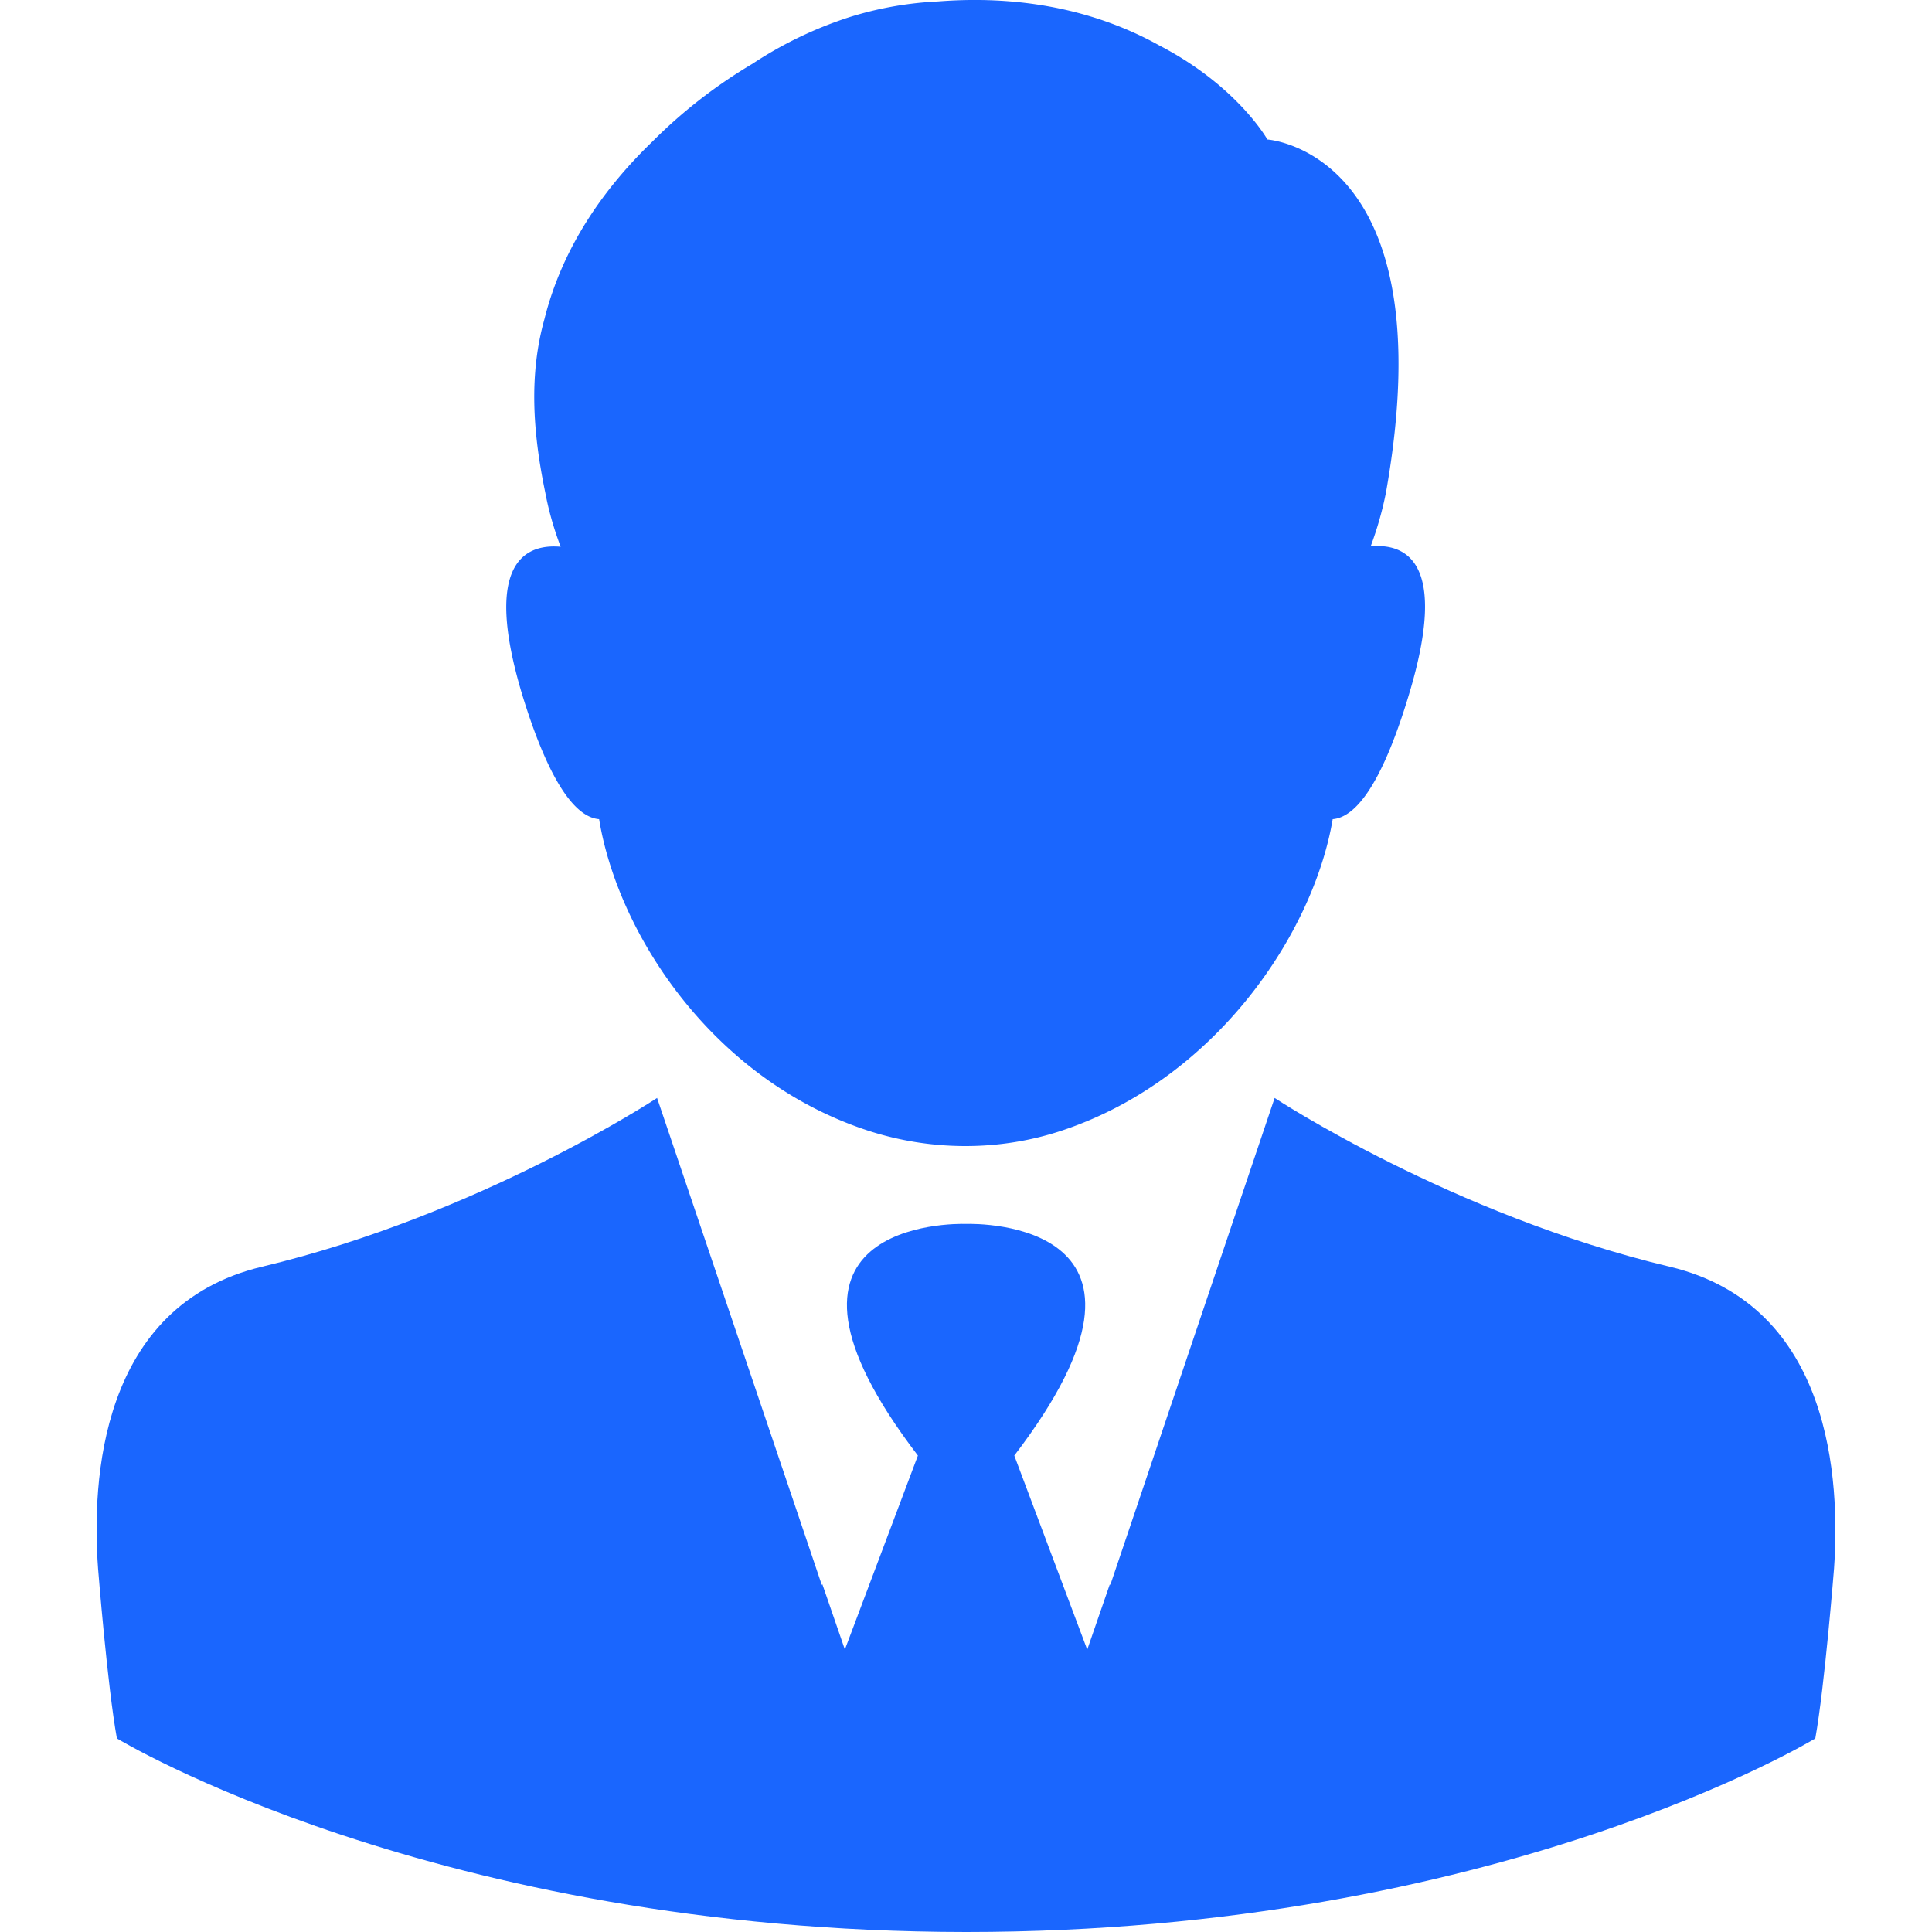
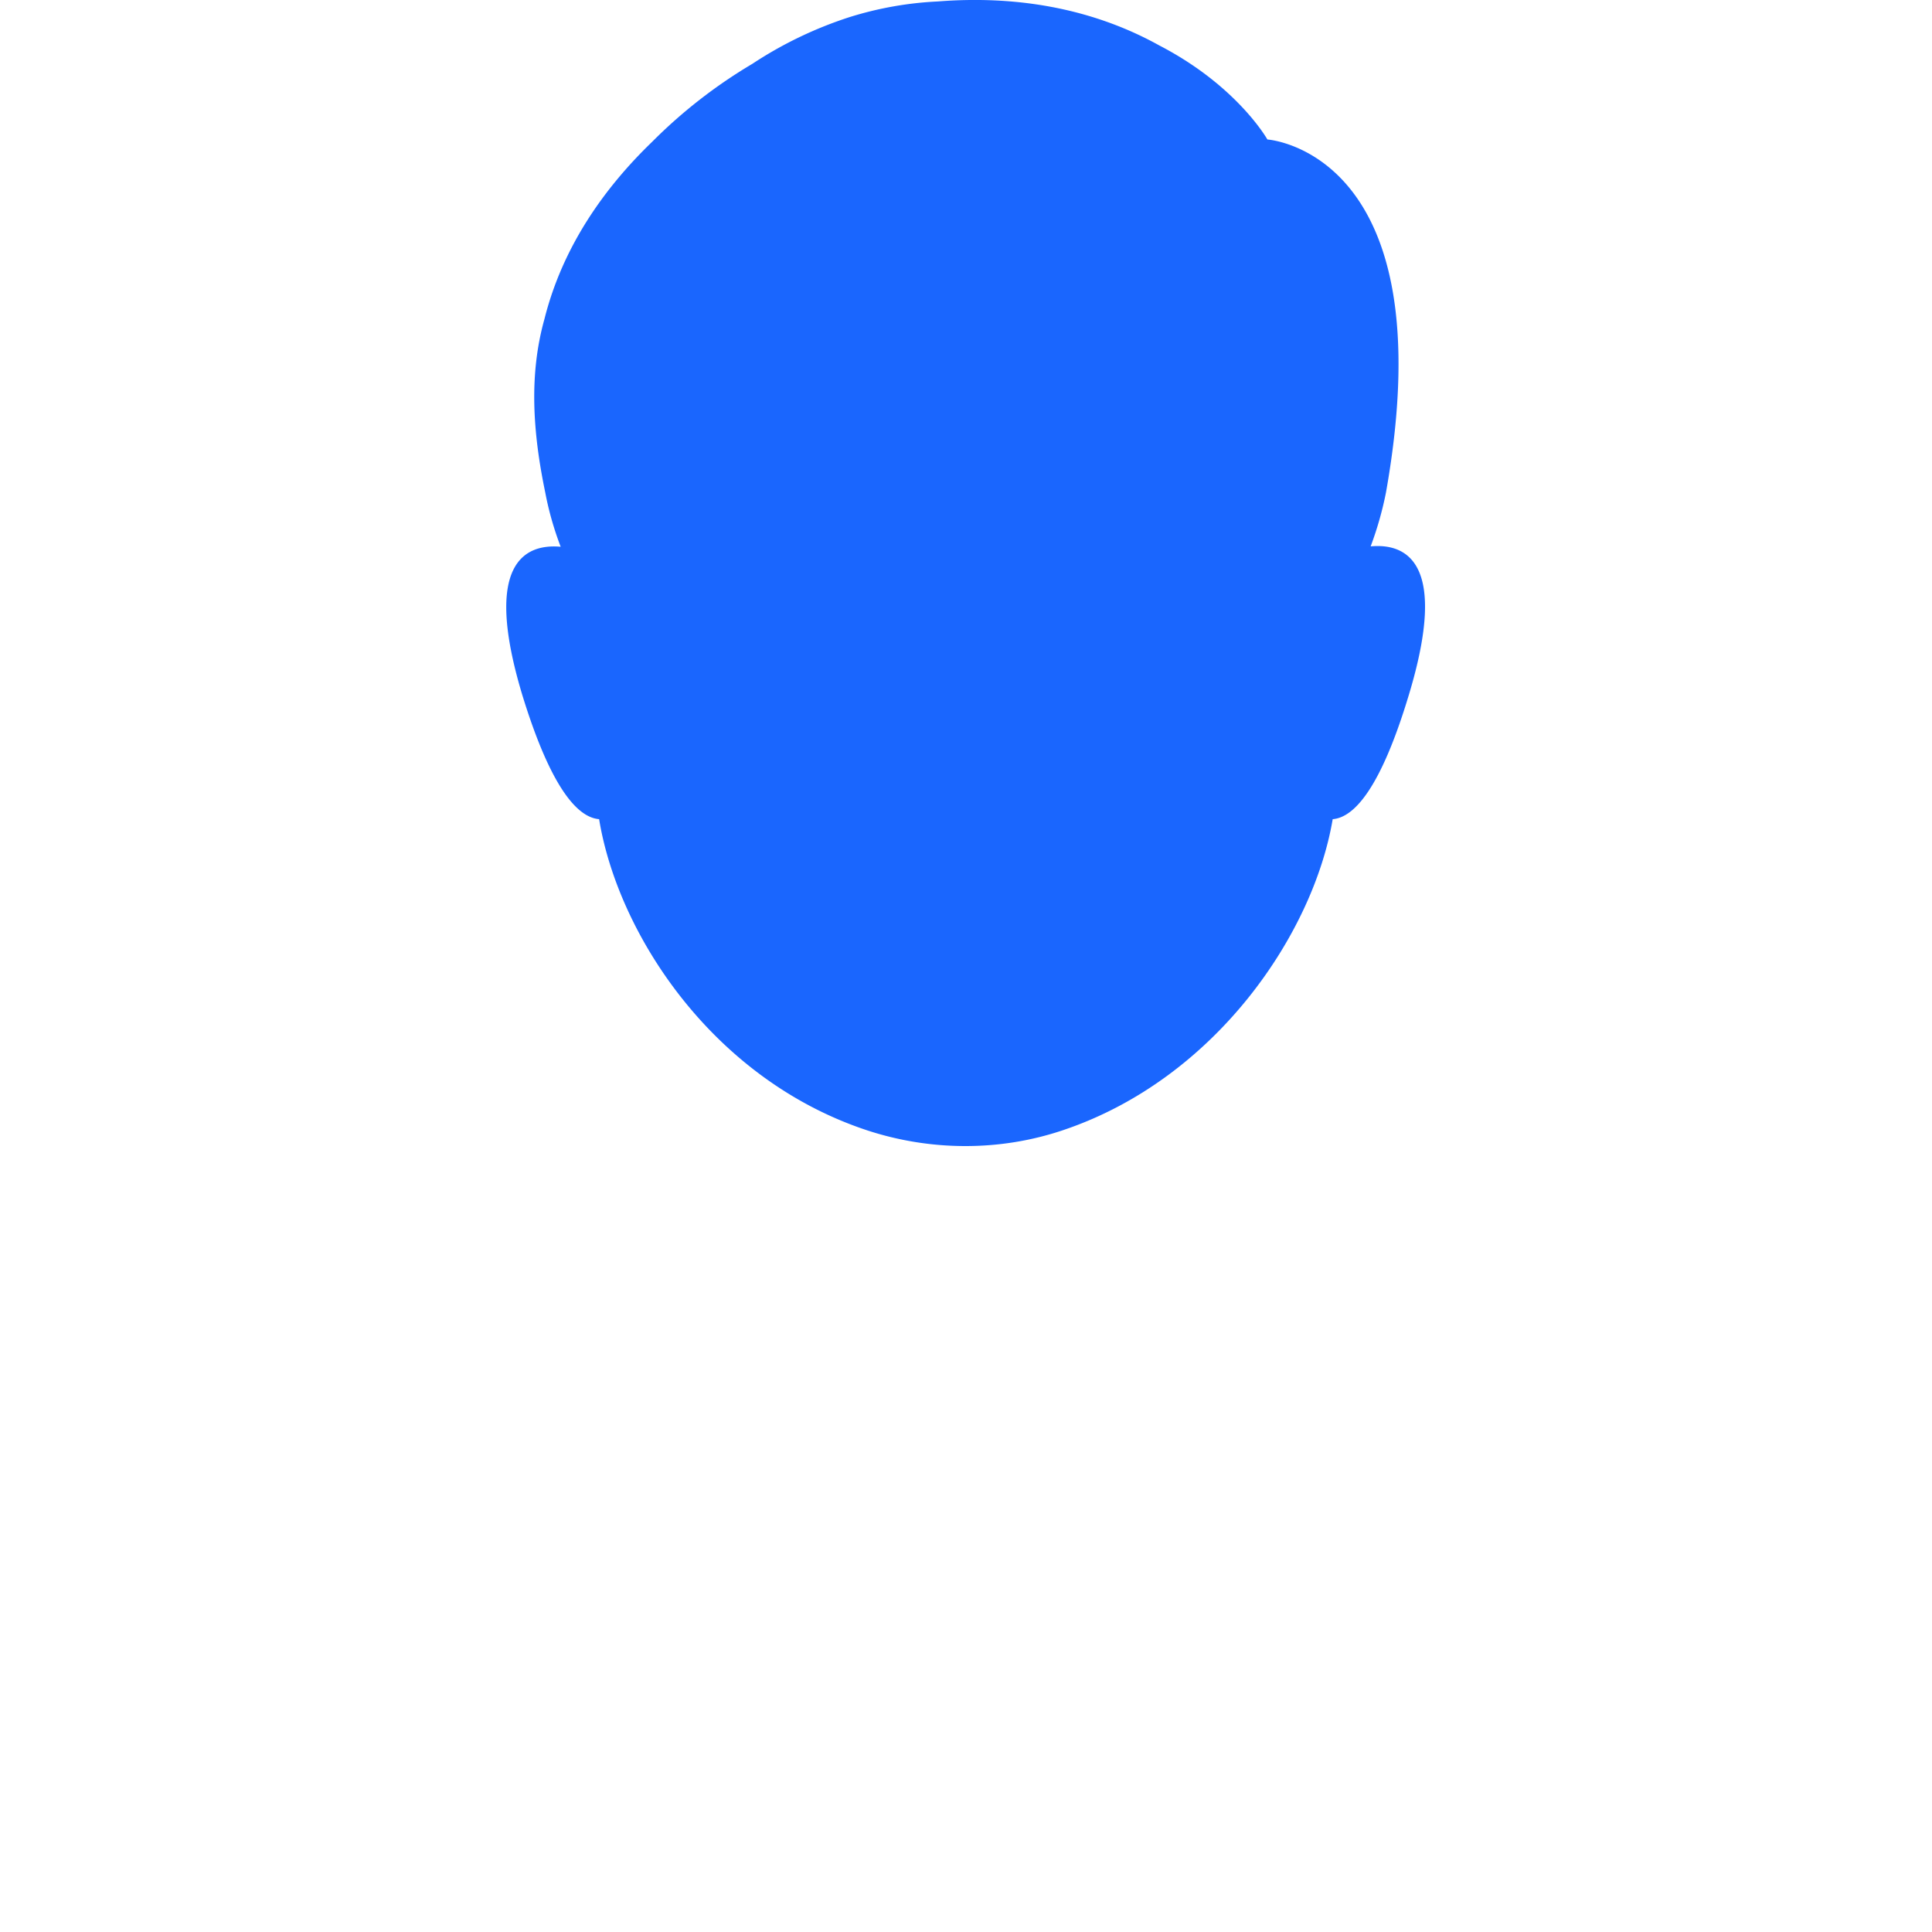
<svg xmlns="http://www.w3.org/2000/svg" width="20" height="20">
  <g fill="none" fill-rule="evenodd">
    <path d="M0 0h20v20H0z" />
    <g fill="#1A66FE" fill-rule="nonzero">
      <path d="M6.202 8.48c.194 1.184 1.17 2.691 2.774 3.221.658.216 1.378.22 2.036-.004 1.578-.534 2.585-2.037 2.784-3.217.212-.017.49-.294.79-1.292.411-1.363-.026-1.566-.397-1.532.07-.187.123-.377.159-.56.627-3.532-1.228-3.652-1.228-3.652S12.81.89 12.002.471c-.543-.302-1.299-.534-2.293-.456a3.627 3.627 0 0 0-.914.162 4.123 4.123 0 0 0-1.007.484 5.22 5.22 0 0 0-1.034.804c-.49.472-.928 1.08-1.118 1.838-.159.568-.124 1.16.009 1.798.035.186.088.372.159.559-.371-.033-.808.17-.398 1.532.305.994.584 1.271.796 1.288z" />
-       <path d="M17.285 13.113c-2.257-.538-4.09-1.747-4.09-1.747l-1.432 4.245-.27.799-.003-.013-.235.68-.755-2.009c1.855-2.427-.376-2.402-.5-2.398-.123-.004-2.354-.029-.498 2.398l-.756 2.008-.234-.679-.004.013-.27-.8-1.436-4.244s-1.833 1.21-4.09 1.747c-1.683.402-1.763 2.224-1.697 3.123 0 0 .097 1.221.195 1.76 0 0 3.286 2 8.79 2.004 5.505 0 8.792-2.004 8.792-2.004.097-.539.194-1.76.194-1.76.062-.899-.017-2.72-1.7-3.123z" />
    </g>
  </g>
</svg>